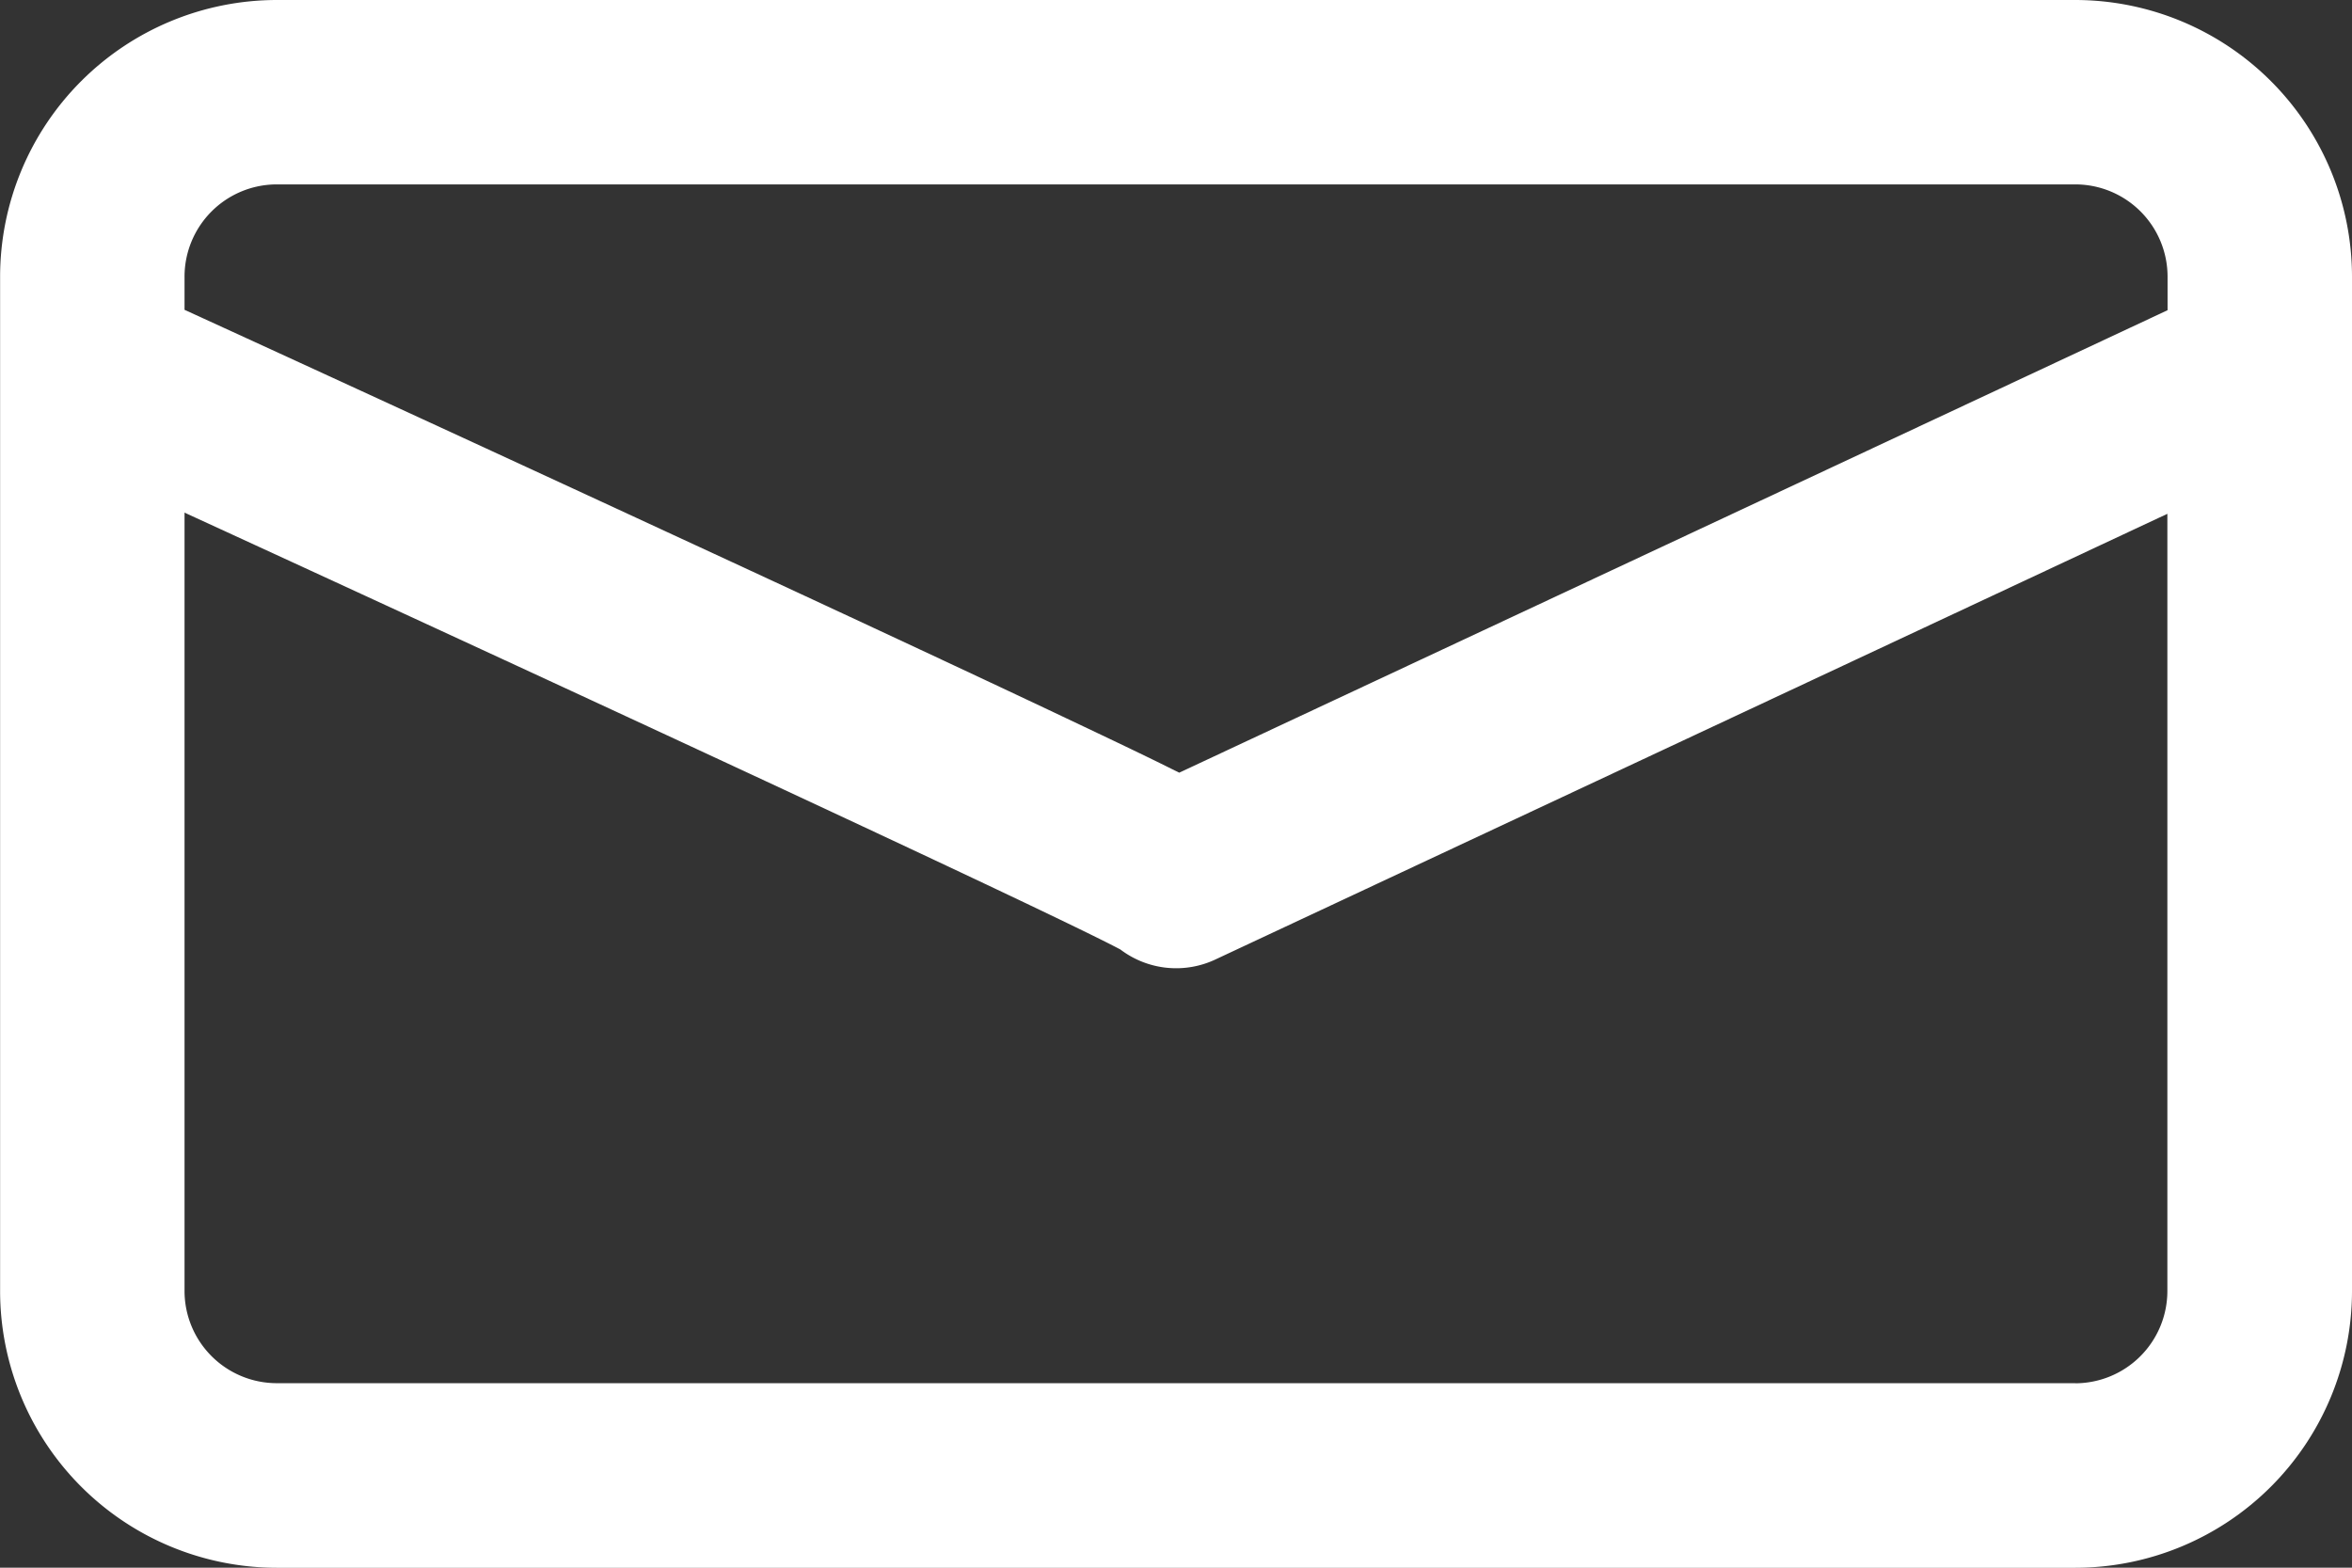
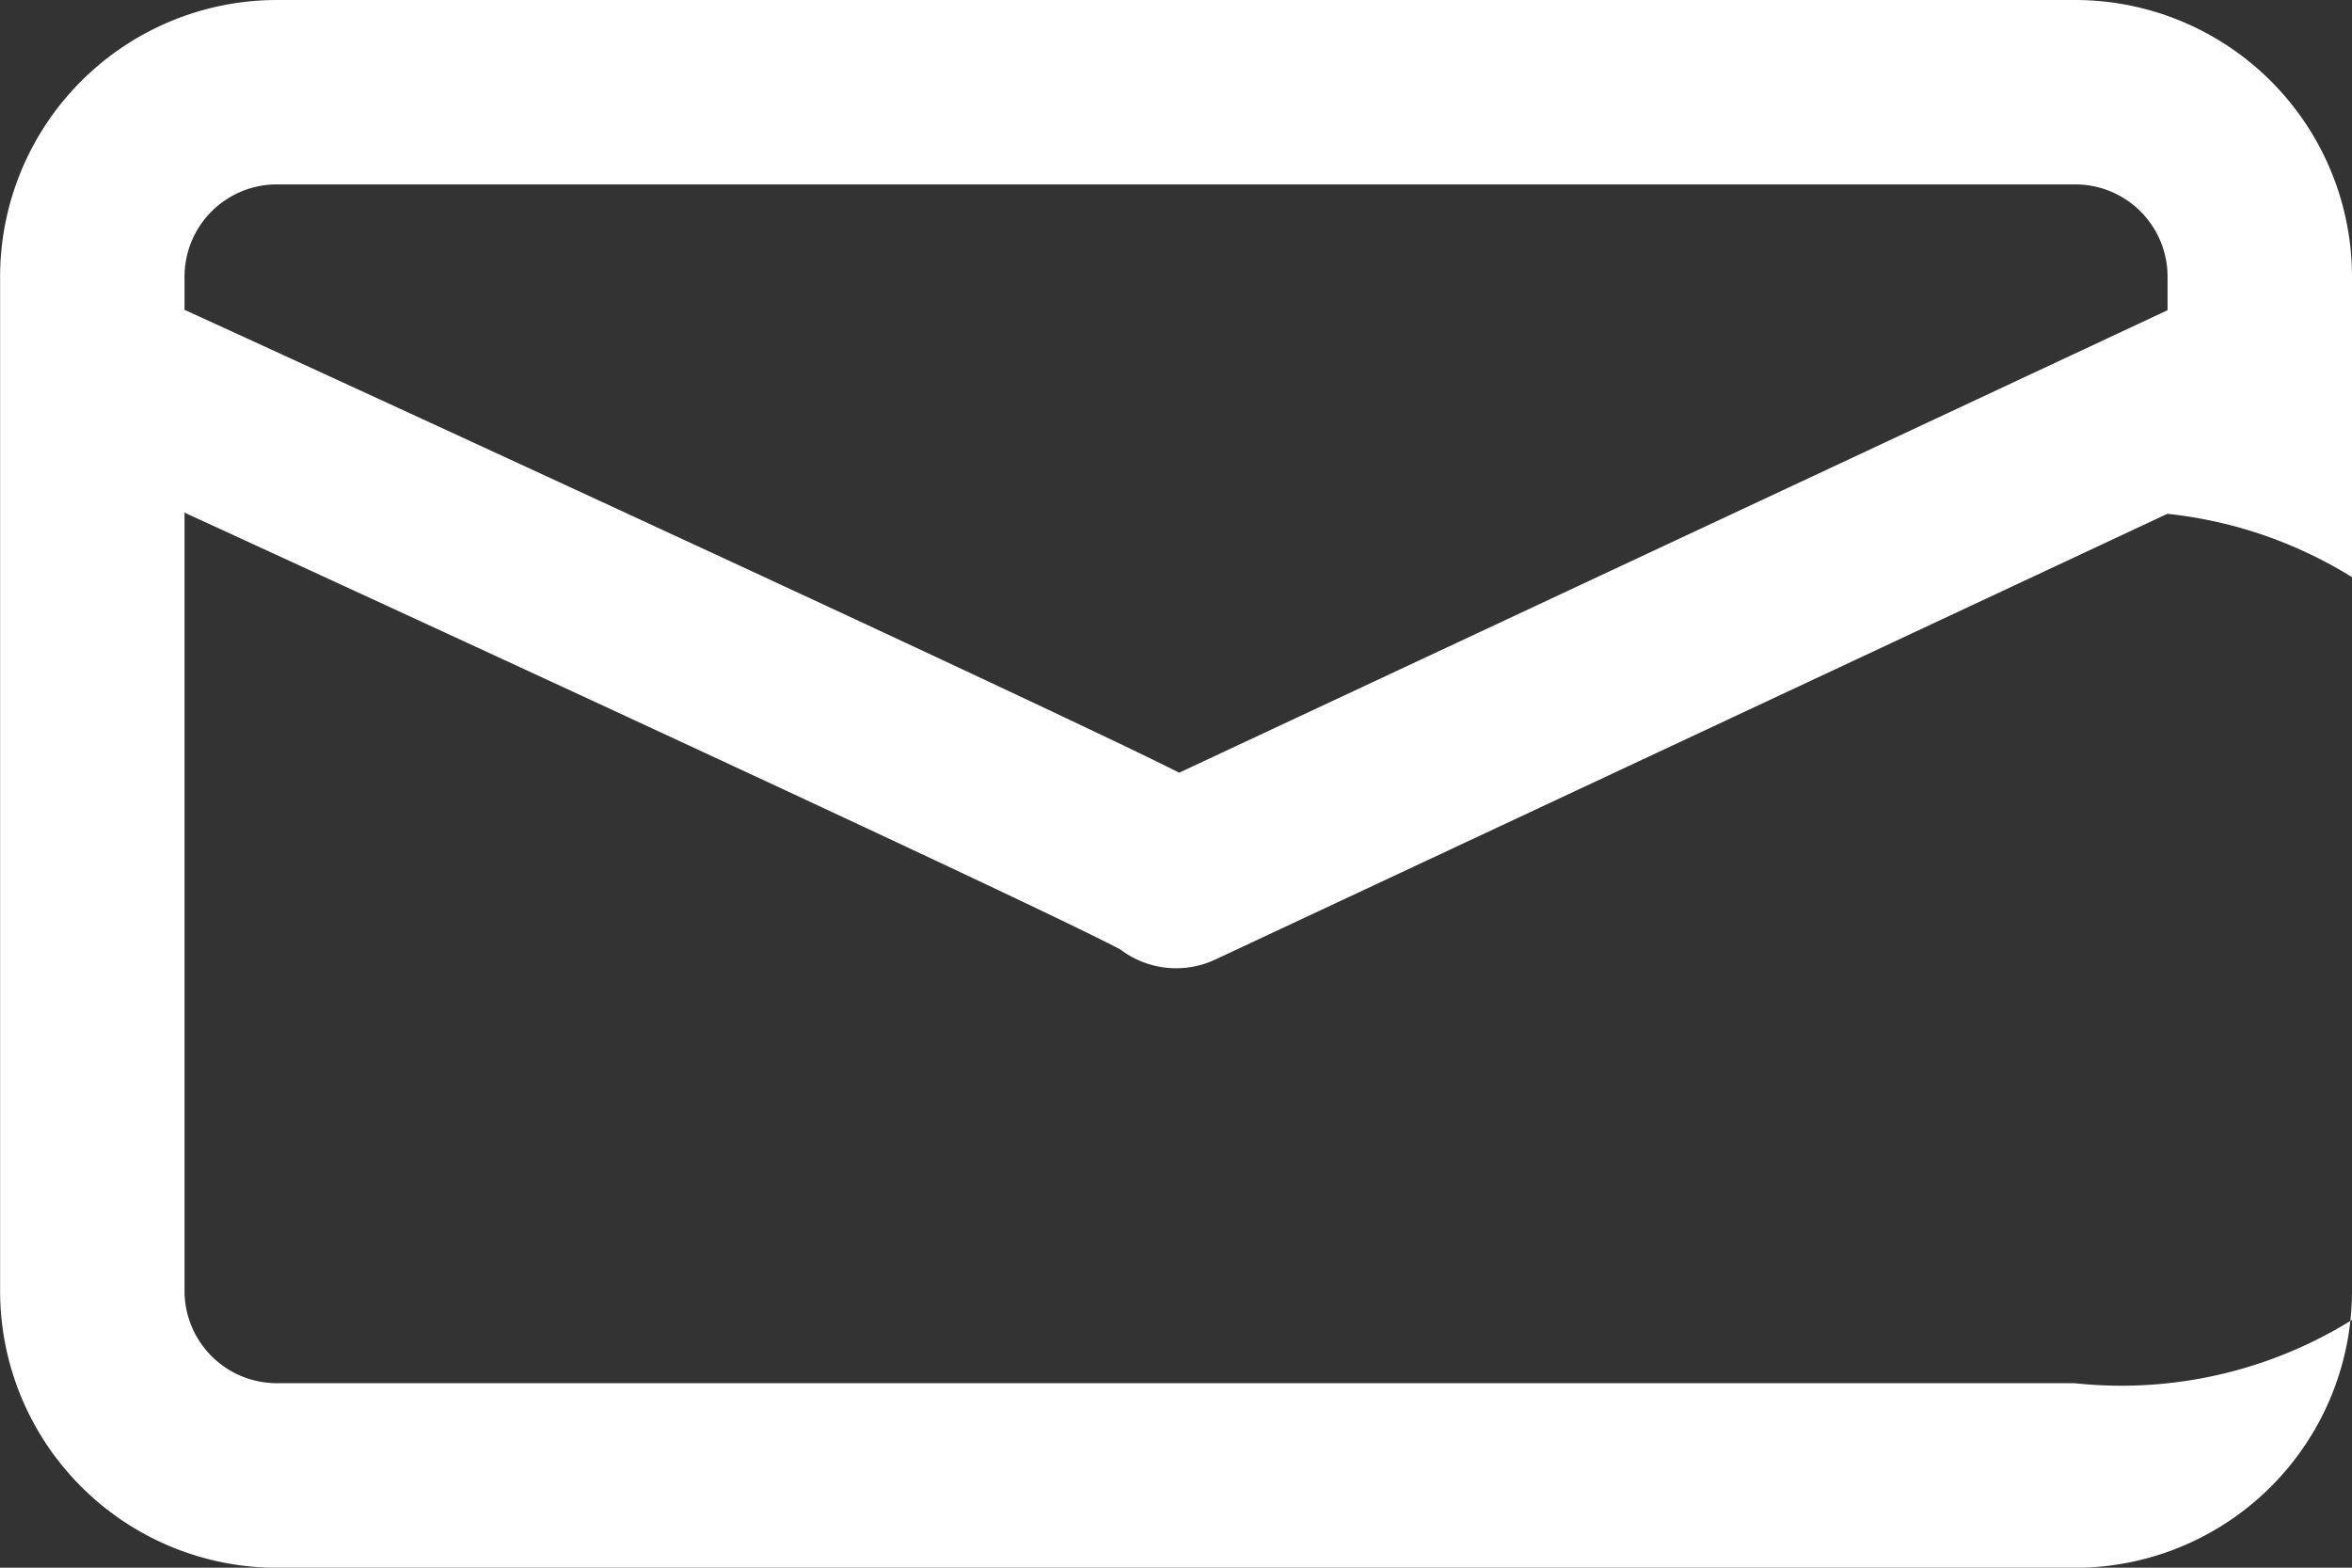
<svg xmlns="http://www.w3.org/2000/svg" width="24" height="16" viewBox="0 0 24 16">
  <rect x="0" y="0" width="24" height="16" fill="#333333" stroke="none" />
  <defs>
    <style>
      .cls-1 {
        fill: #fff;
      }
    </style>
  </defs>
-   <path id="パス_1016" data-name="パス 1016" class="cls-1" d="M1353.177,136h-18.353a2.826,2.826,0,0,0-2.823,2.824v10.353a2.826,2.826,0,0,0,2.823,2.824h18.353a2.826,2.826,0,0,0,2.823-2.824V138.824A2.826,2.826,0,0,0,1353.177,136Zm-18.353,1.882h18.353a.942.942,0,0,1,.941.941v.343l-10.085,4.72-.083-.041c-.3-.15-.74-.358-1.263-.606-1.038-.49-2.424-1.136-3.811-1.777-2.027-.939-4.051-1.869-4.993-2.3v-.337A.942.942,0,0,1,1334.823,137.882Zm18.353,12.235h-18.353a.942.942,0,0,1-.941-.941v-7.944c3.813,1.752,8.838,4.079,9.55,4.459a.942.942,0,0,0,.983.095l9.7-4.542v7.932A.942.942,0,0,1,1353.177,150.118Z" transform="translate(-1332 -136)" />
+   <path id="パス_1016" data-name="パス 1016" class="cls-1" d="M1353.177,136h-18.353a2.826,2.826,0,0,0-2.823,2.824v10.353a2.826,2.826,0,0,0,2.823,2.824h18.353a2.826,2.826,0,0,0,2.823-2.824V138.824A2.826,2.826,0,0,0,1353.177,136Zm-18.353,1.882h18.353a.942.942,0,0,1,.941.941v.343l-10.085,4.72-.083-.041c-.3-.15-.74-.358-1.263-.606-1.038-.49-2.424-1.136-3.811-1.777-2.027-.939-4.051-1.869-4.993-2.3v-.337A.942.942,0,0,1,1334.823,137.882Zm18.353,12.235h-18.353a.942.942,0,0,1-.941-.941v-7.944c3.813,1.752,8.838,4.079,9.55,4.459a.942.942,0,0,0,.983.095l9.7-4.542A.942.942,0,0,1,1353.177,150.118Z" transform="translate(-1332 -136)" />
</svg>